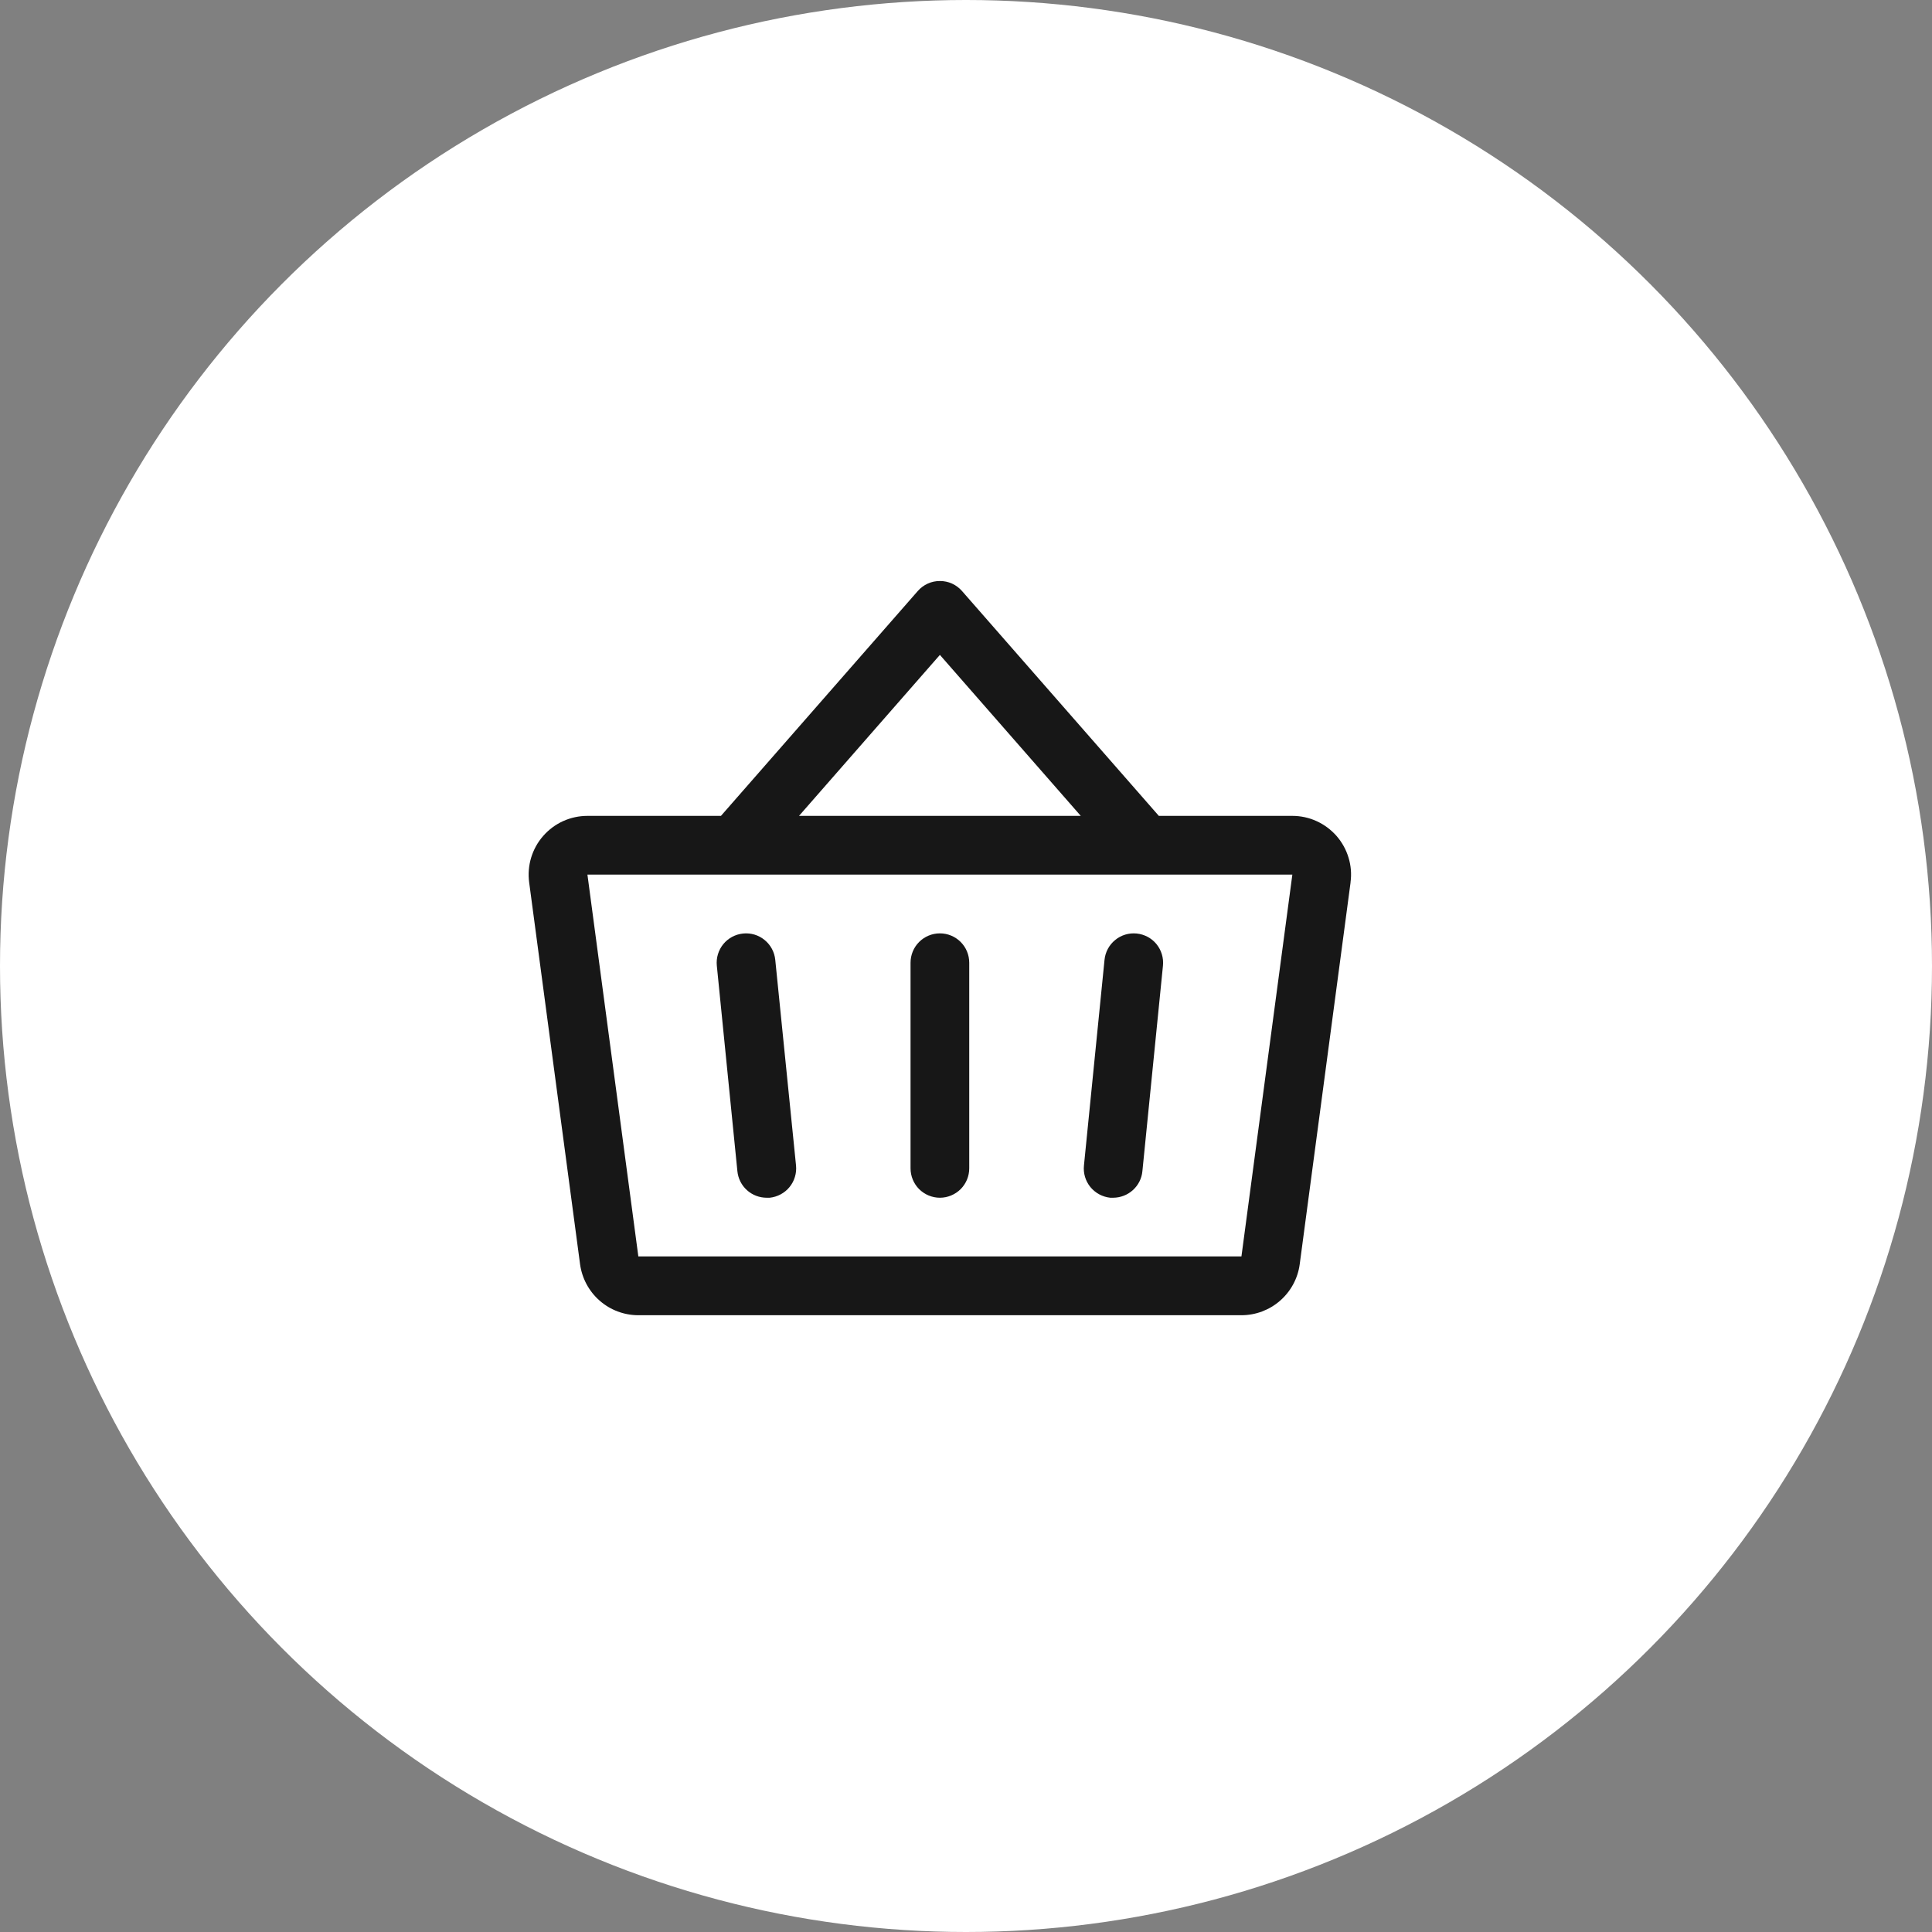
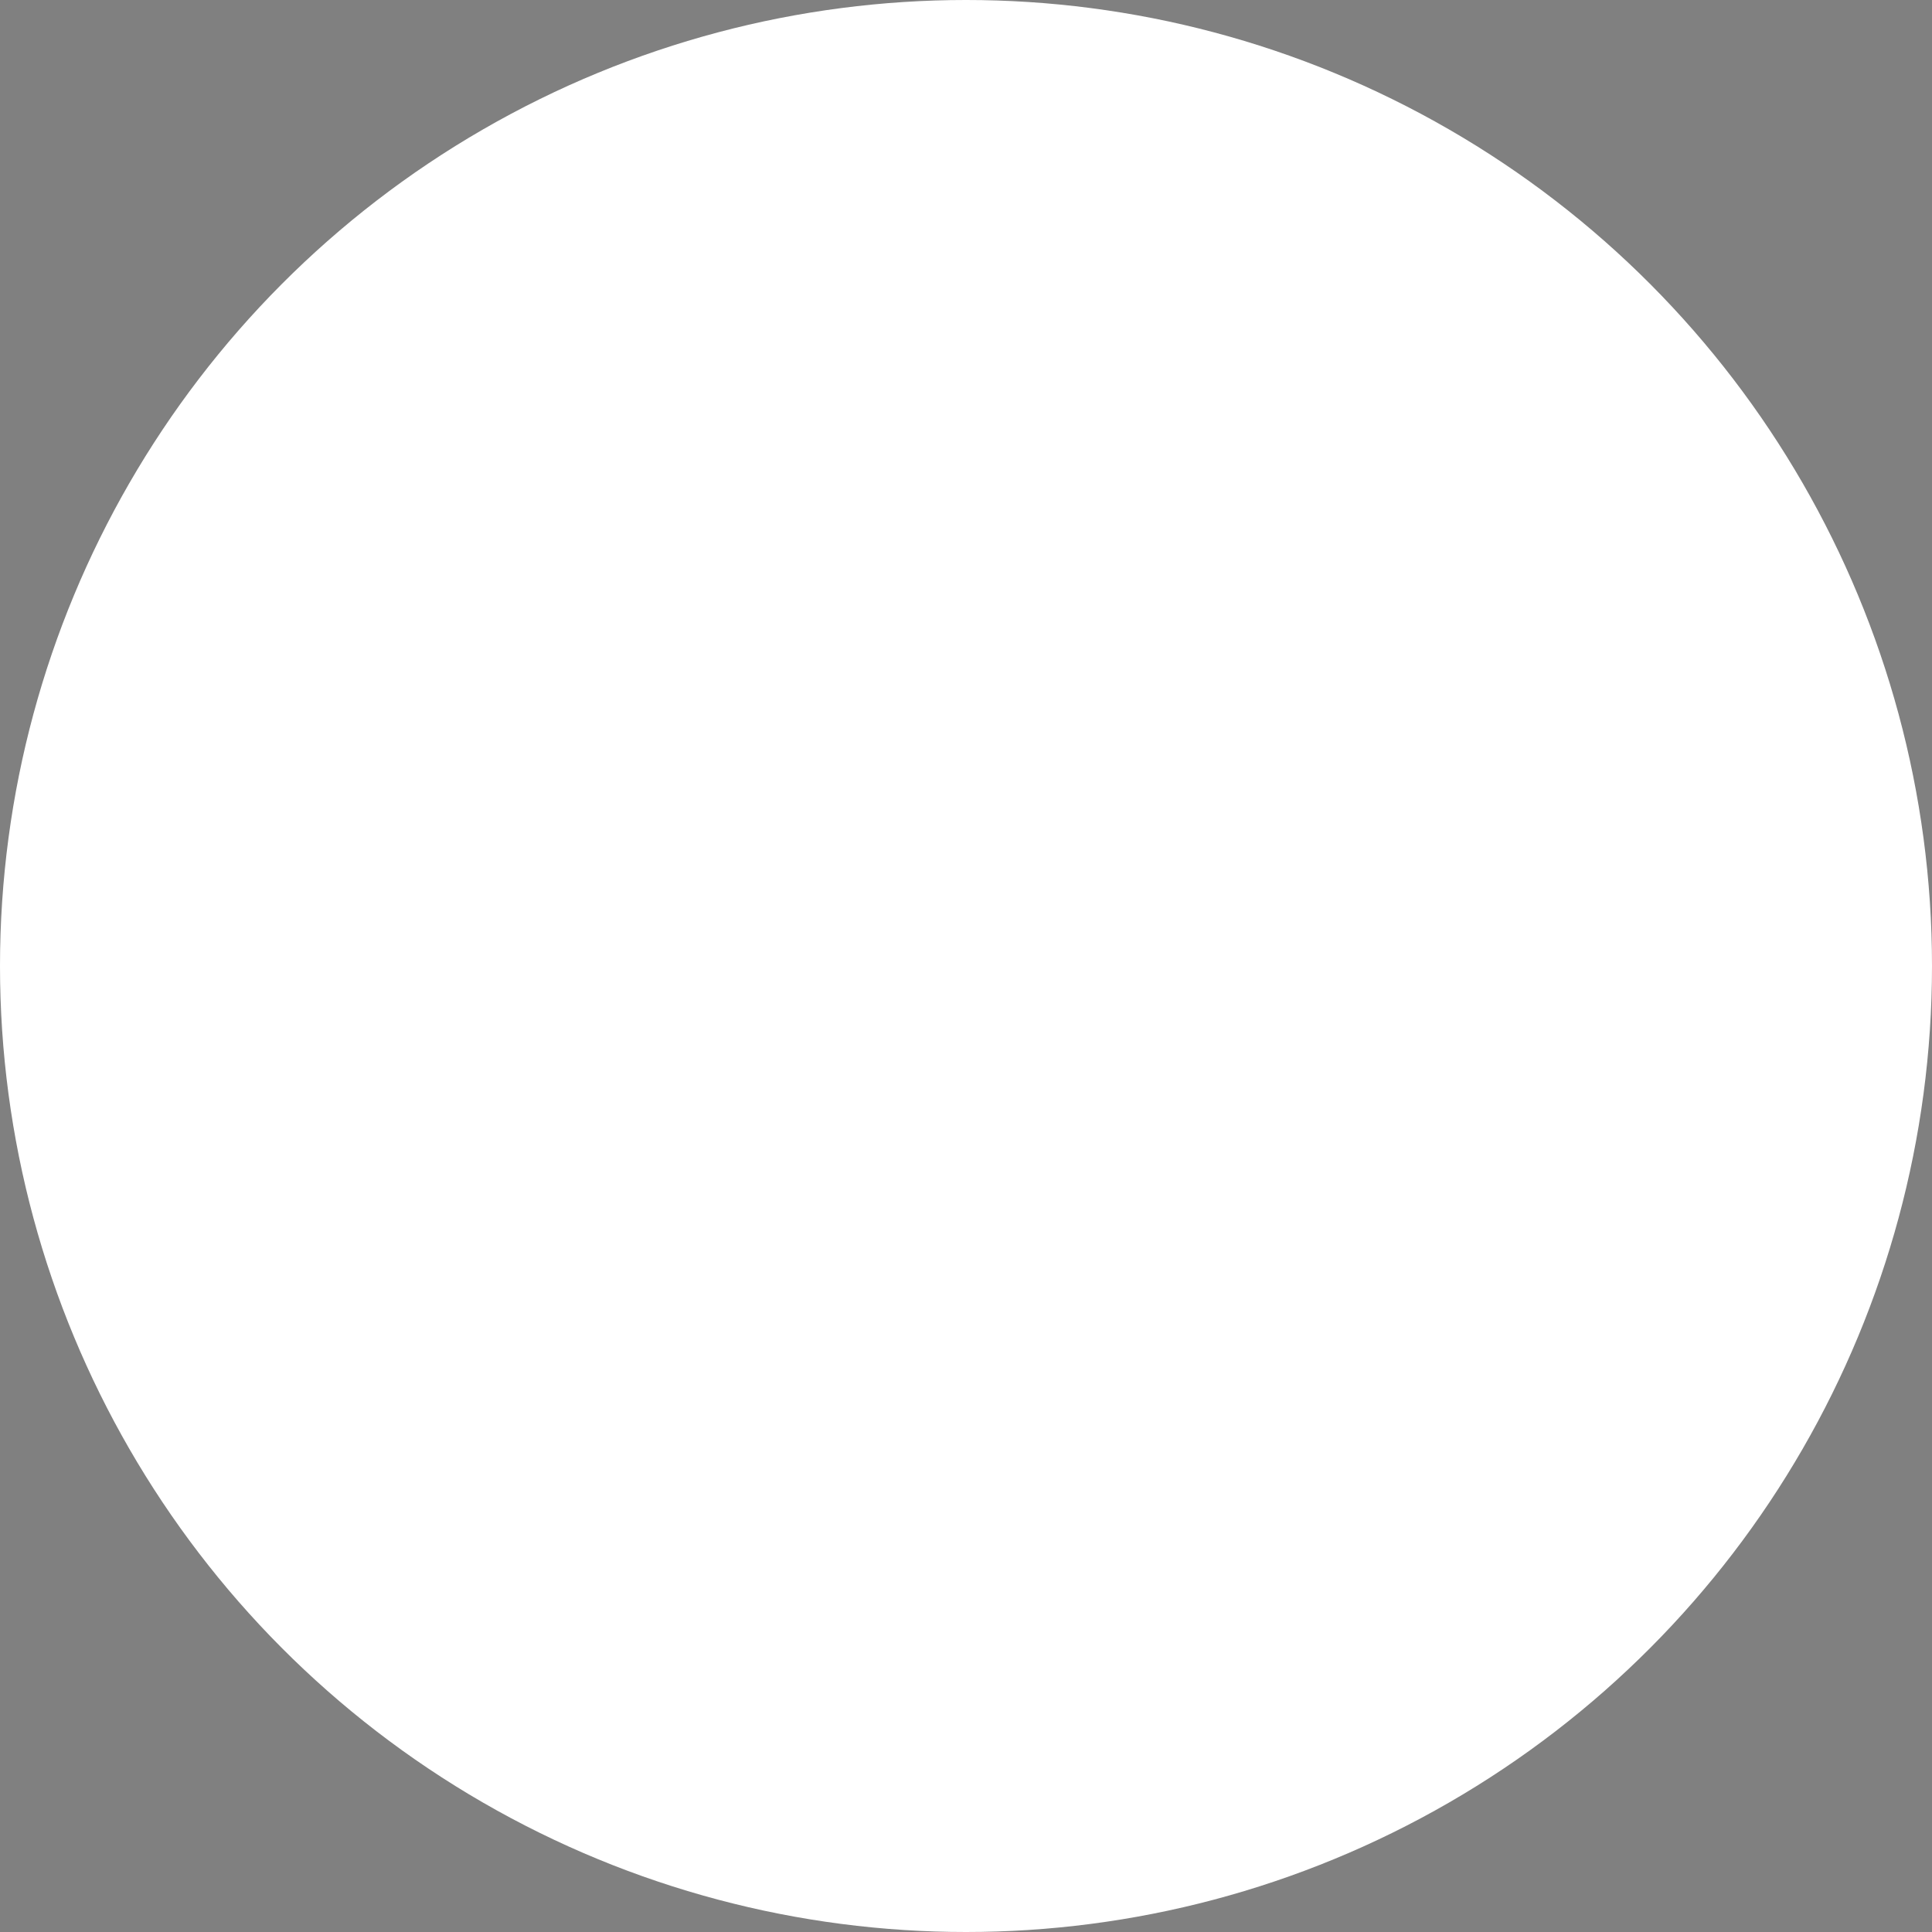
<svg xmlns="http://www.w3.org/2000/svg" width="37" height="37" viewBox="0 0 37 37" fill="none">
  <rect x="0" y="0" width="37" height="37" fill="#808080" stroke="none" />
  <circle cx="18.5" cy="18.5" r="18.5" fill="white" />
-   <path d="M18.562 18.438V22.375C18.562 22.524 18.503 22.667 18.398 22.773C18.292 22.878 18.149 22.938 18 22.938C17.851 22.938 17.708 22.878 17.602 22.773C17.497 22.667 17.438 22.524 17.438 22.375V18.438C17.438 18.288 17.497 18.145 17.602 18.04C17.708 17.934 17.851 17.875 18 17.875C18.149 17.875 18.292 17.934 18.398 18.04C18.503 18.145 18.562 18.288 18.562 18.438ZM25.865 16.898L24.891 24.212C24.855 24.482 24.721 24.73 24.516 24.909C24.311 25.089 24.047 25.188 23.775 25.188H12.225C11.953 25.188 11.689 25.089 11.484 24.909C11.279 24.73 11.146 24.482 11.109 24.212L10.134 16.899C10.113 16.74 10.126 16.578 10.172 16.425C10.219 16.271 10.297 16.129 10.403 16.009C10.509 15.888 10.639 15.791 10.785 15.725C10.931 15.659 11.09 15.625 11.25 15.625H13.807L17.578 11.317C17.631 11.257 17.696 11.209 17.769 11.176C17.841 11.143 17.92 11.127 18 11.127C18.08 11.127 18.159 11.143 18.232 11.176C18.304 11.209 18.369 11.257 18.422 11.317L22.193 15.625H24.75C24.91 15.625 25.069 15.659 25.215 15.726C25.36 15.792 25.49 15.889 25.596 16.009C25.701 16.13 25.78 16.271 25.826 16.425C25.873 16.578 25.886 16.739 25.864 16.898H25.865ZM15.302 15.625H20.698L18 12.542L15.302 15.625ZM24.75 16.75H11.25L12.225 24.062H23.775L24.75 16.75ZM21.153 18.381L20.759 22.319C20.751 22.392 20.758 22.467 20.779 22.538C20.8 22.609 20.835 22.675 20.882 22.733C20.929 22.79 20.987 22.838 21.052 22.873C21.117 22.908 21.189 22.93 21.262 22.938C21.282 22.939 21.3 22.939 21.32 22.938C21.459 22.937 21.593 22.885 21.696 22.792C21.8 22.698 21.865 22.57 21.878 22.431L22.272 18.494C22.287 18.345 22.242 18.197 22.148 18.081C22.054 17.966 21.917 17.893 21.769 17.878C21.62 17.863 21.472 17.907 21.357 18.002C21.241 18.096 21.168 18.233 21.153 18.381ZM14.847 18.381C14.832 18.233 14.759 18.096 14.643 18.002C14.528 17.907 14.38 17.863 14.231 17.878C14.083 17.893 13.946 17.966 13.852 18.081C13.758 18.197 13.713 18.345 13.728 18.494L14.122 22.431C14.136 22.57 14.201 22.7 14.305 22.793C14.409 22.887 14.544 22.938 14.684 22.938C14.703 22.939 14.722 22.939 14.741 22.938C14.815 22.93 14.886 22.908 14.951 22.873C15.016 22.838 15.074 22.791 15.12 22.734C15.167 22.677 15.202 22.611 15.223 22.54C15.245 22.469 15.252 22.395 15.245 22.322L14.847 18.381Z" fill="#171717" />
</svg>